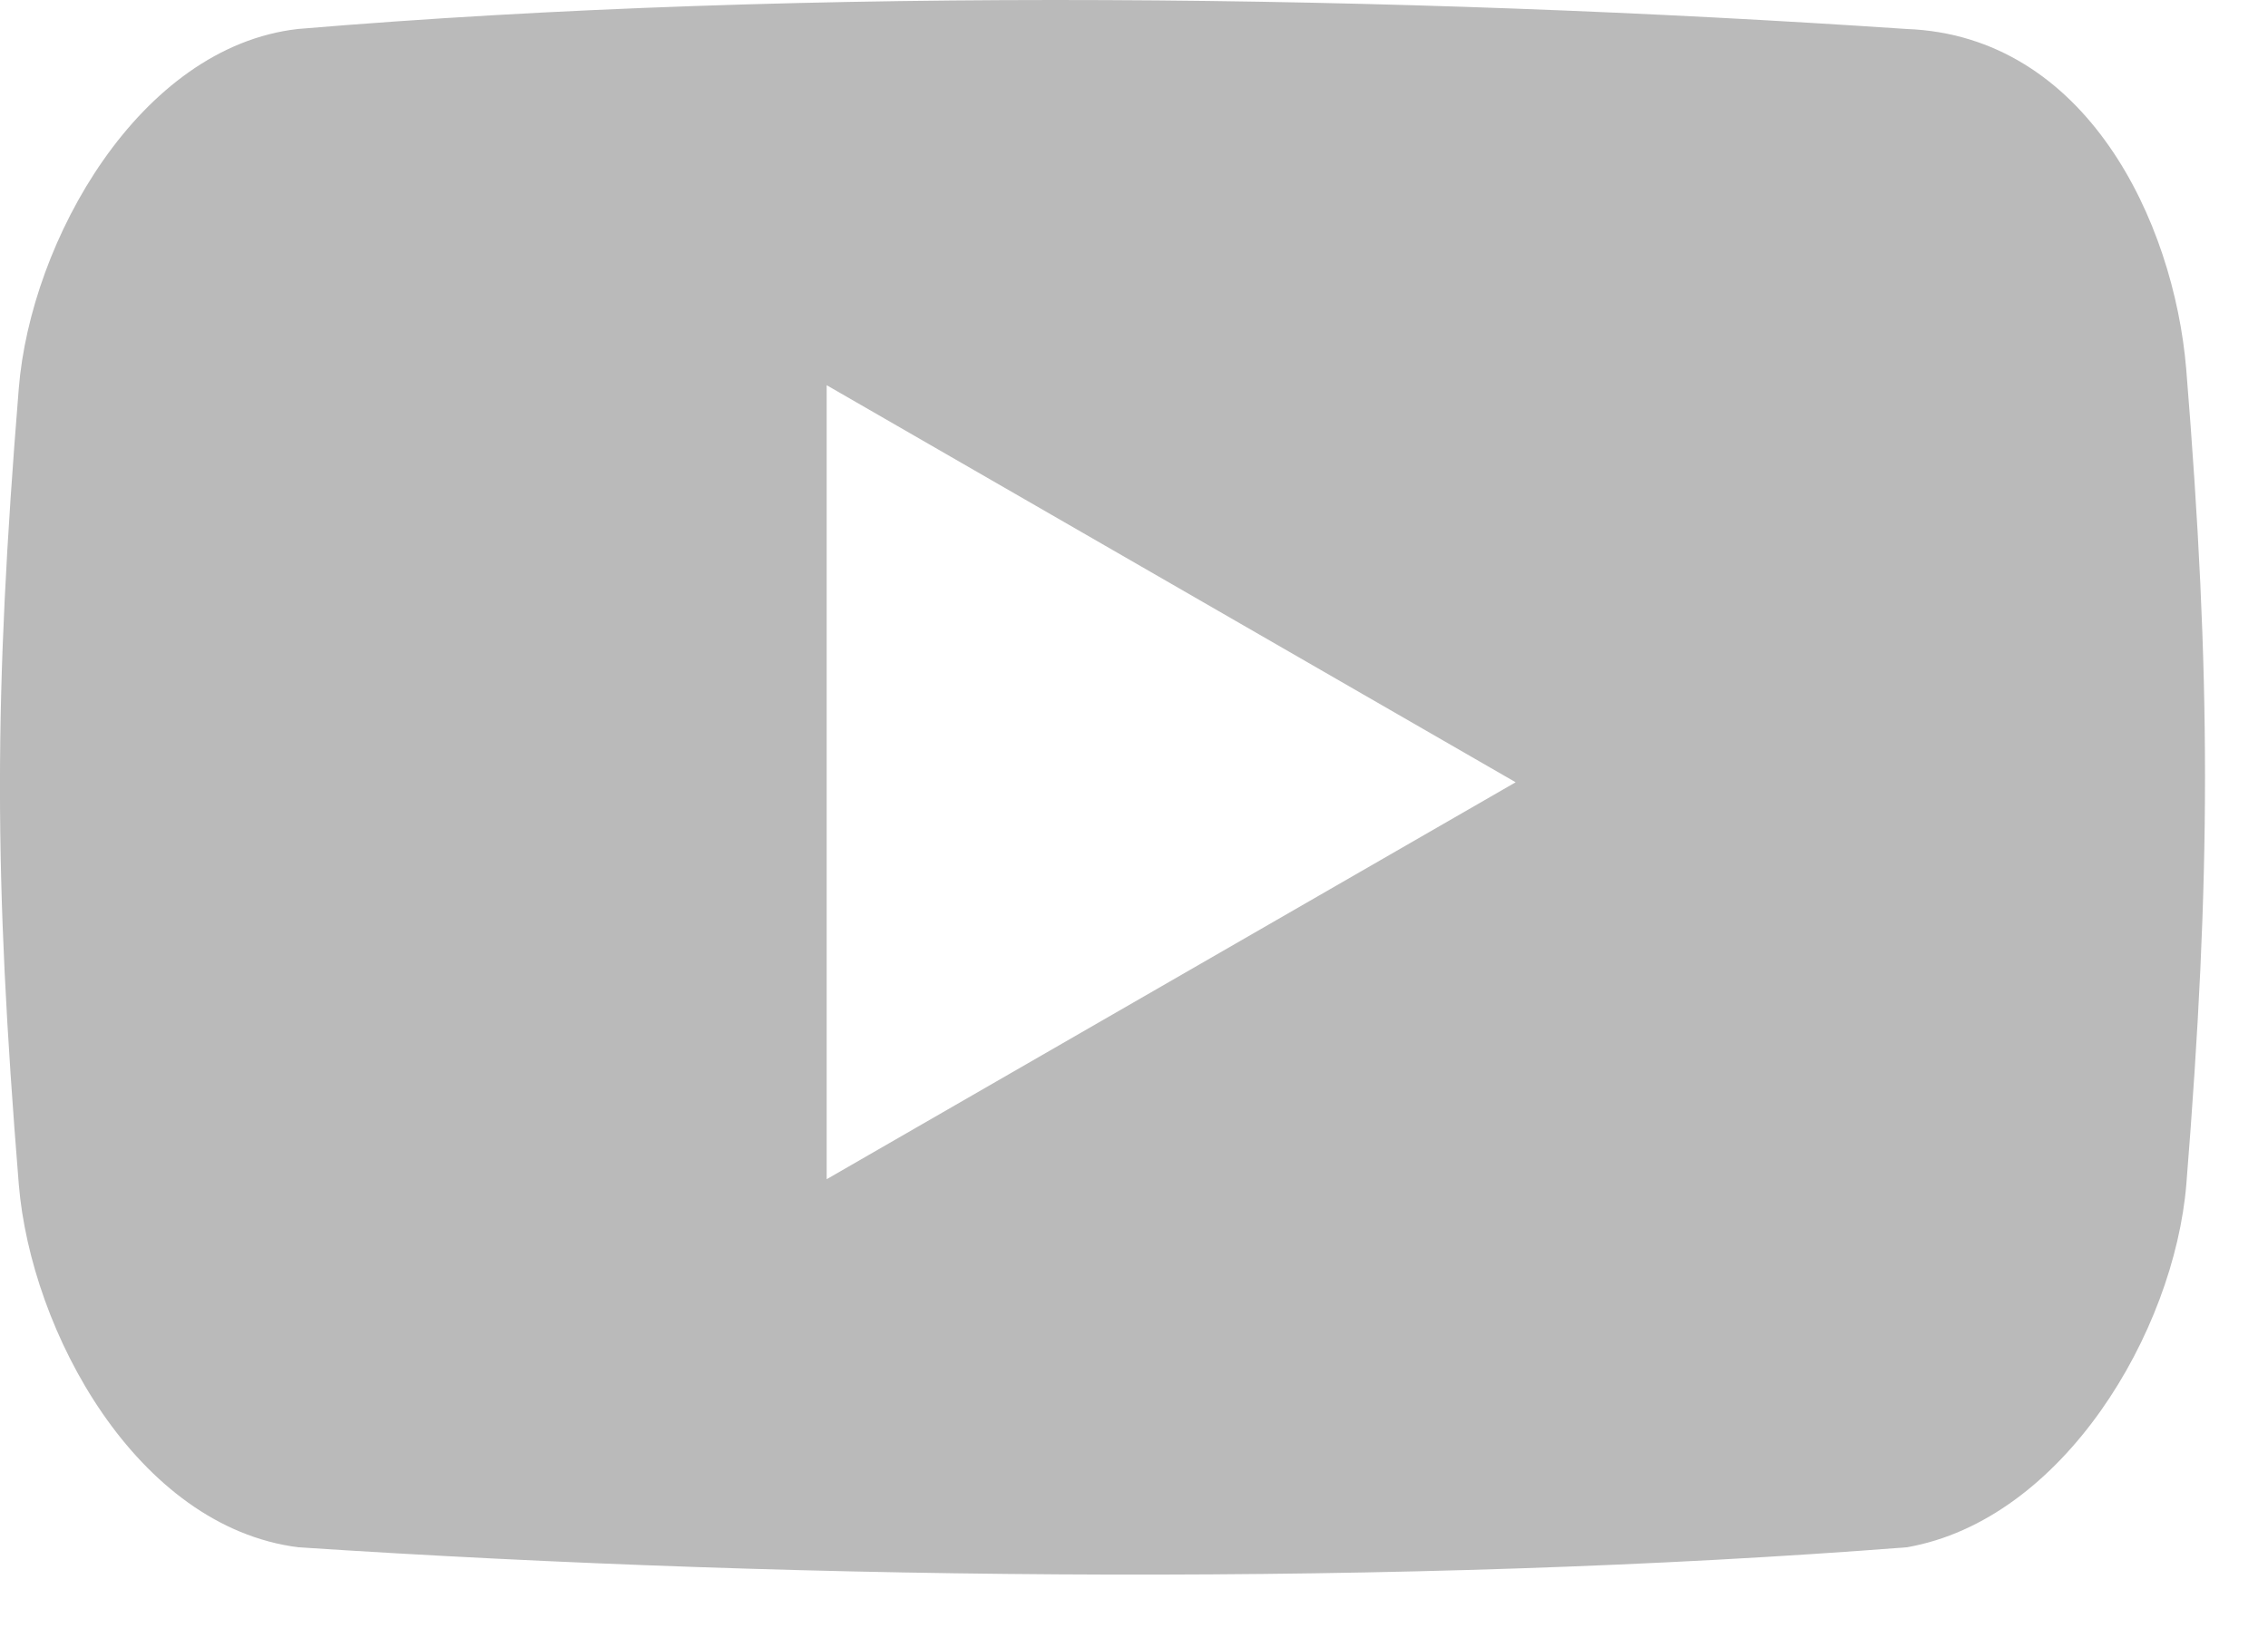
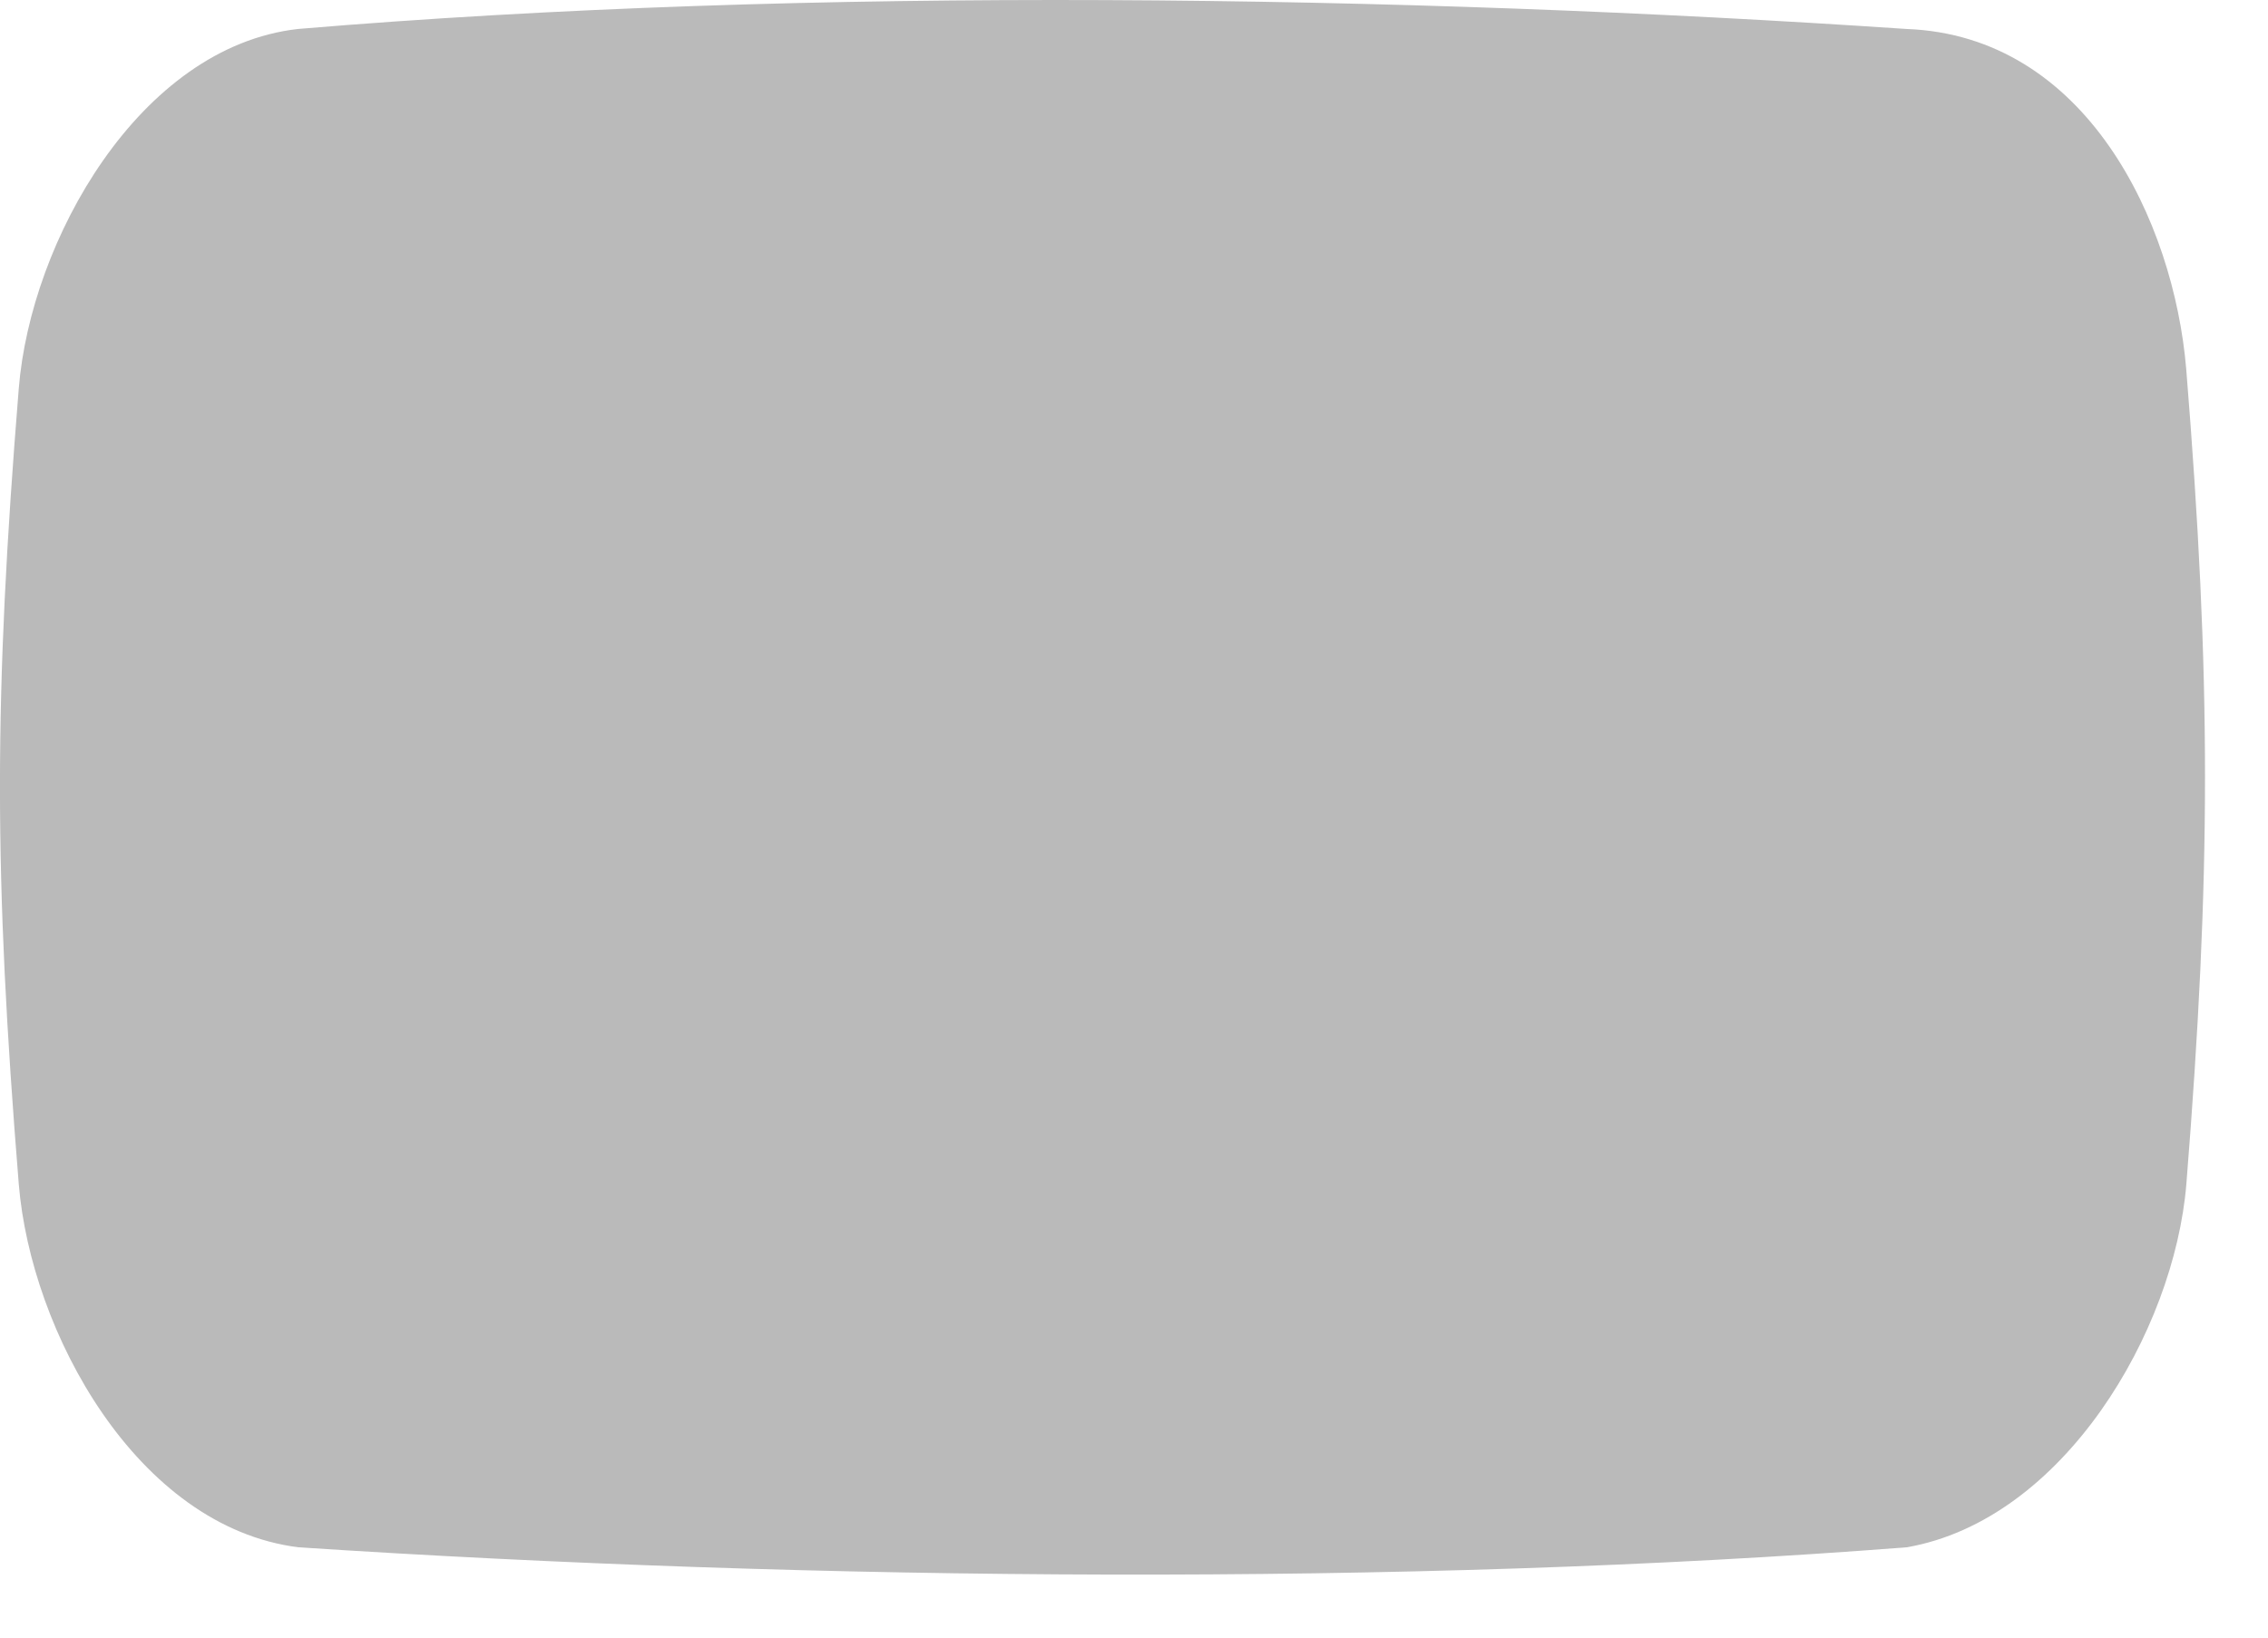
<svg xmlns="http://www.w3.org/2000/svg" width="18" height="13" viewBox="0 0 18 13" fill="none">
-   <path d="M2.365 0.23C6.423 -0.112 11.145 -0.039 15.131 0.23C16.558 0.283 17.253 1.759 17.351 2.93C17.55 5.388 17.549 6.941 17.352 9.4C17.256 10.571 16.376 12.066 15.134 12.283C11.173 12.591 6.473 12.553 2.367 12.283C1.085 12.12 0.245 10.571 0.149 9.4C-0.05 6.942 -0.05 5.543 0.149 3.084C0.243 1.913 1.106 0.372 2.365 0.23ZM6.561 9.361L12.029 6.21L6.561 3.058V9.361Z" fill="#BABABA" />
+   <path d="M2.365 0.23C6.423 -0.112 11.145 -0.039 15.131 0.23C16.558 0.283 17.253 1.759 17.351 2.93C17.55 5.388 17.549 6.941 17.352 9.4C17.256 10.571 16.376 12.066 15.134 12.283C11.173 12.591 6.473 12.553 2.367 12.283C1.085 12.12 0.245 10.571 0.149 9.4C-0.05 6.942 -0.05 5.543 0.149 3.084C0.243 1.913 1.106 0.372 2.365 0.23ZL12.029 6.21L6.561 3.058V9.361Z" fill="#BABABA" />
</svg>